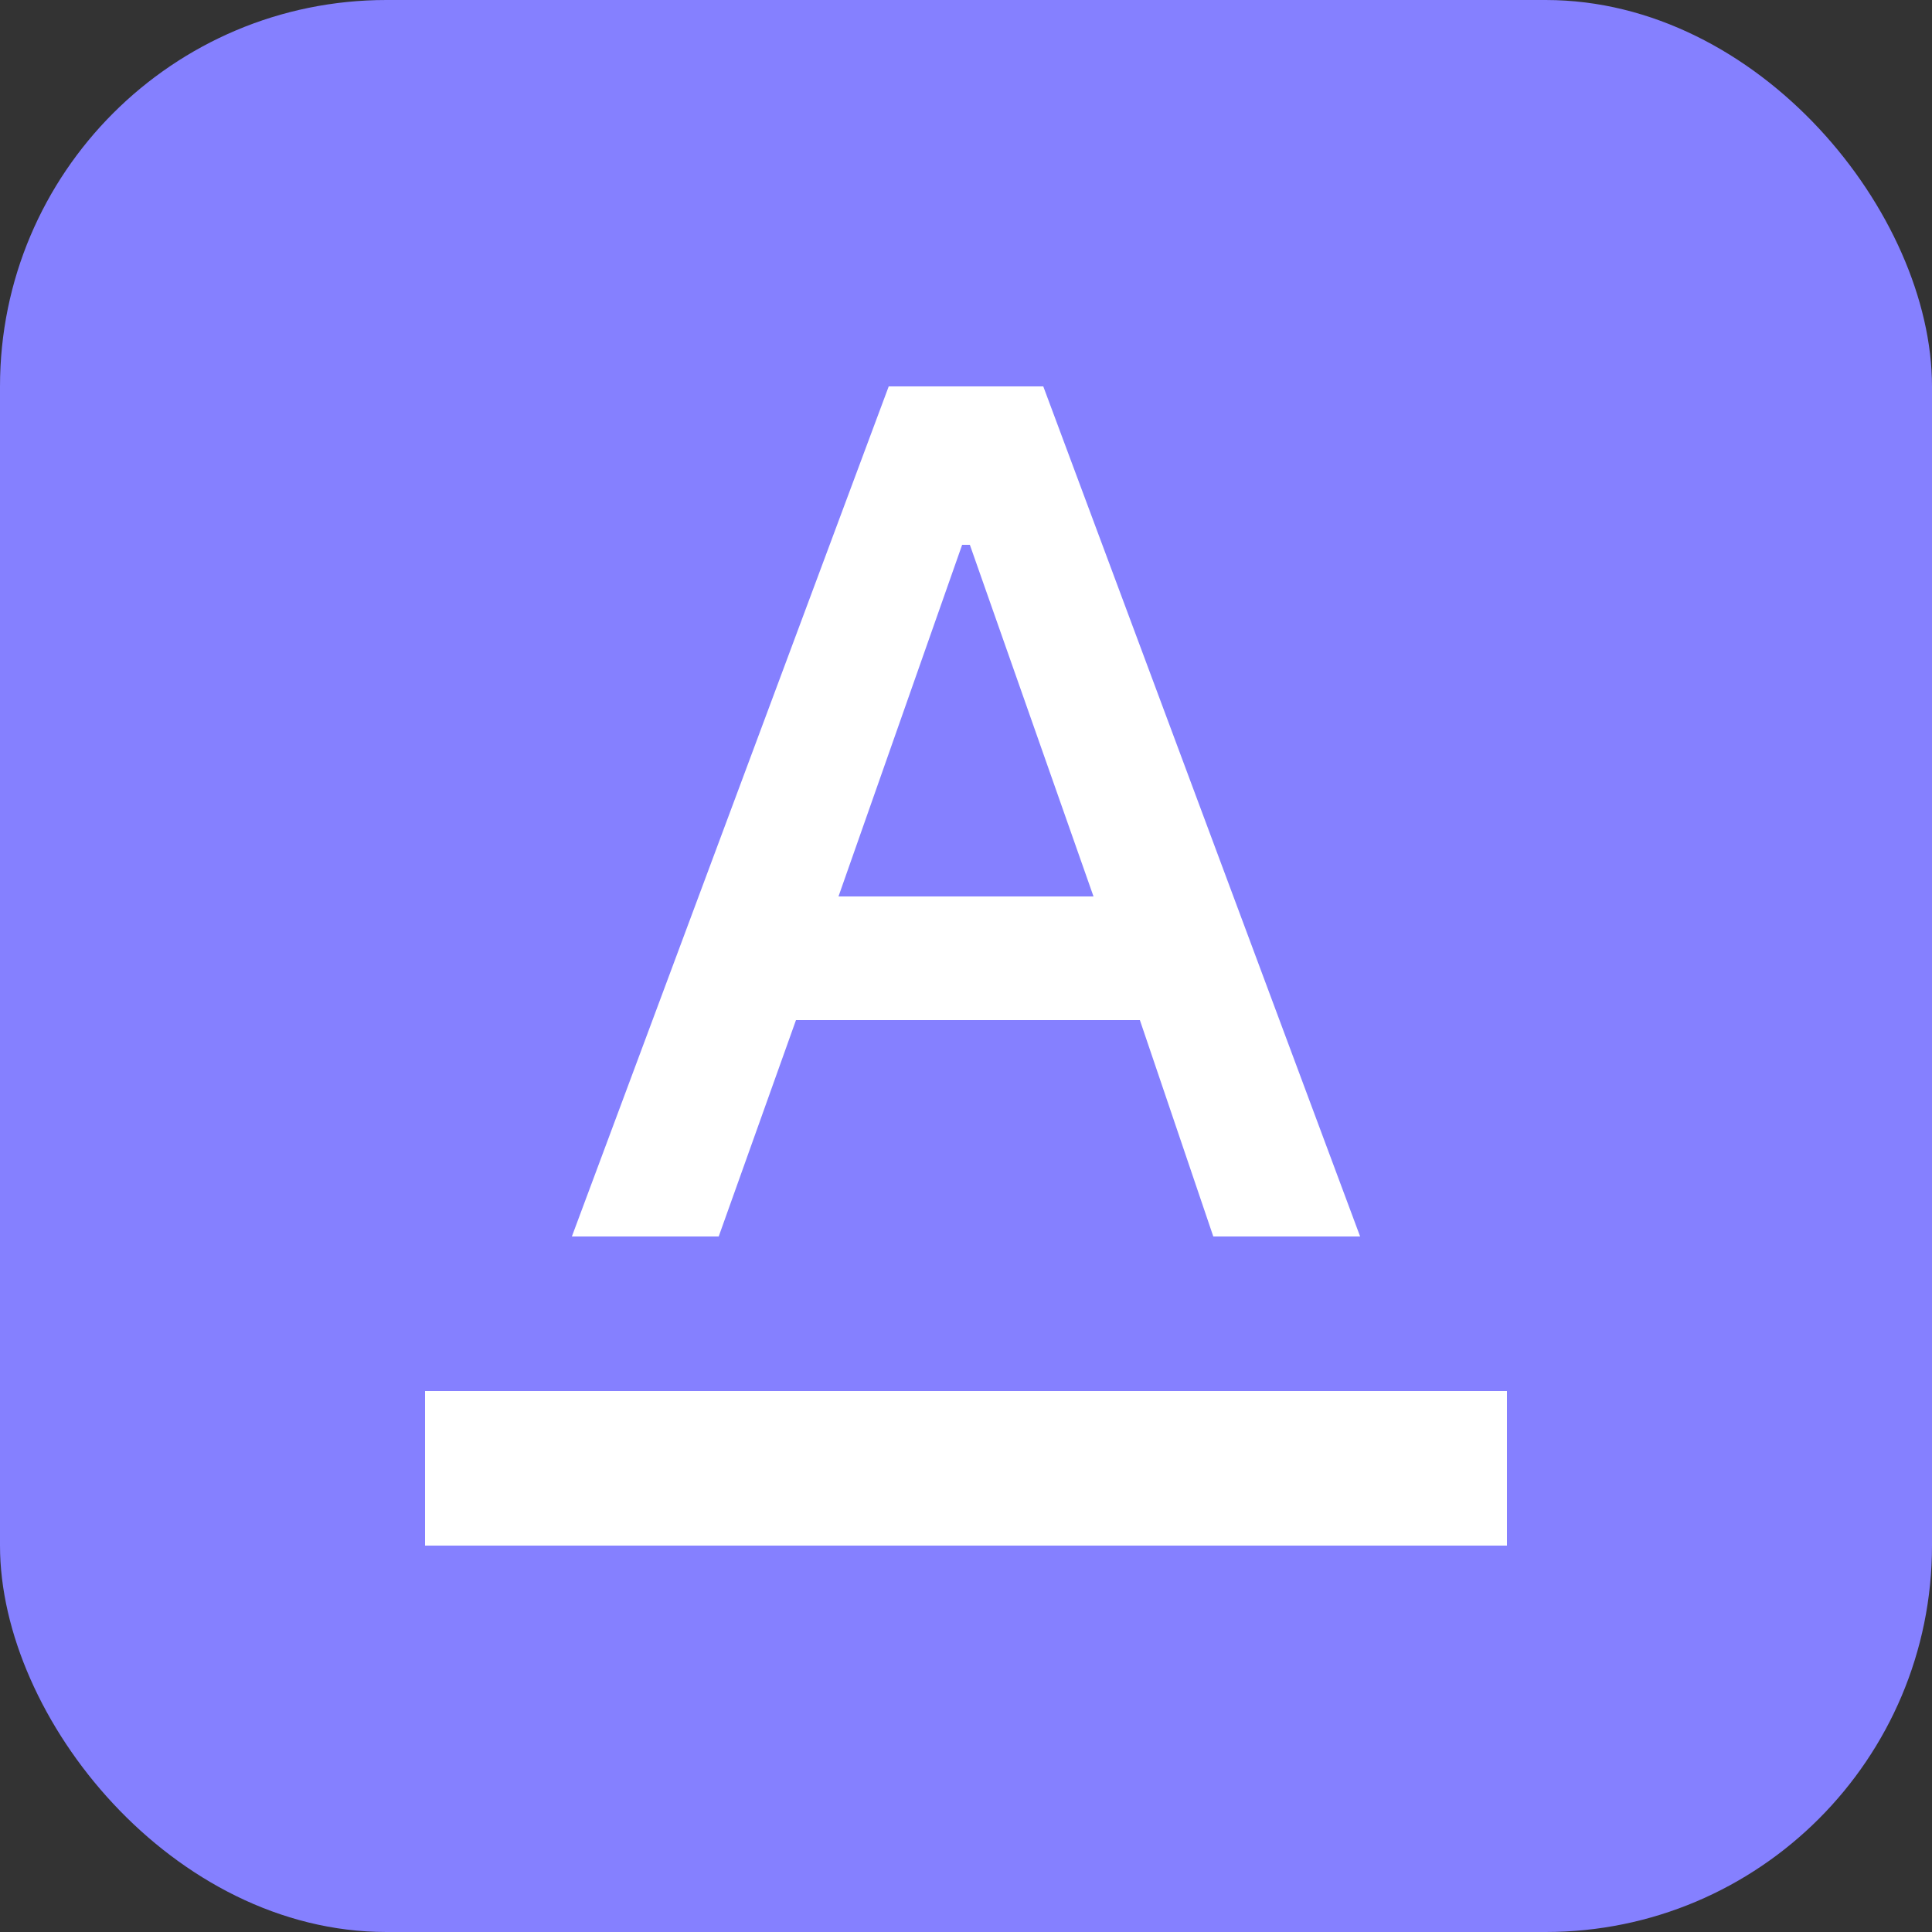
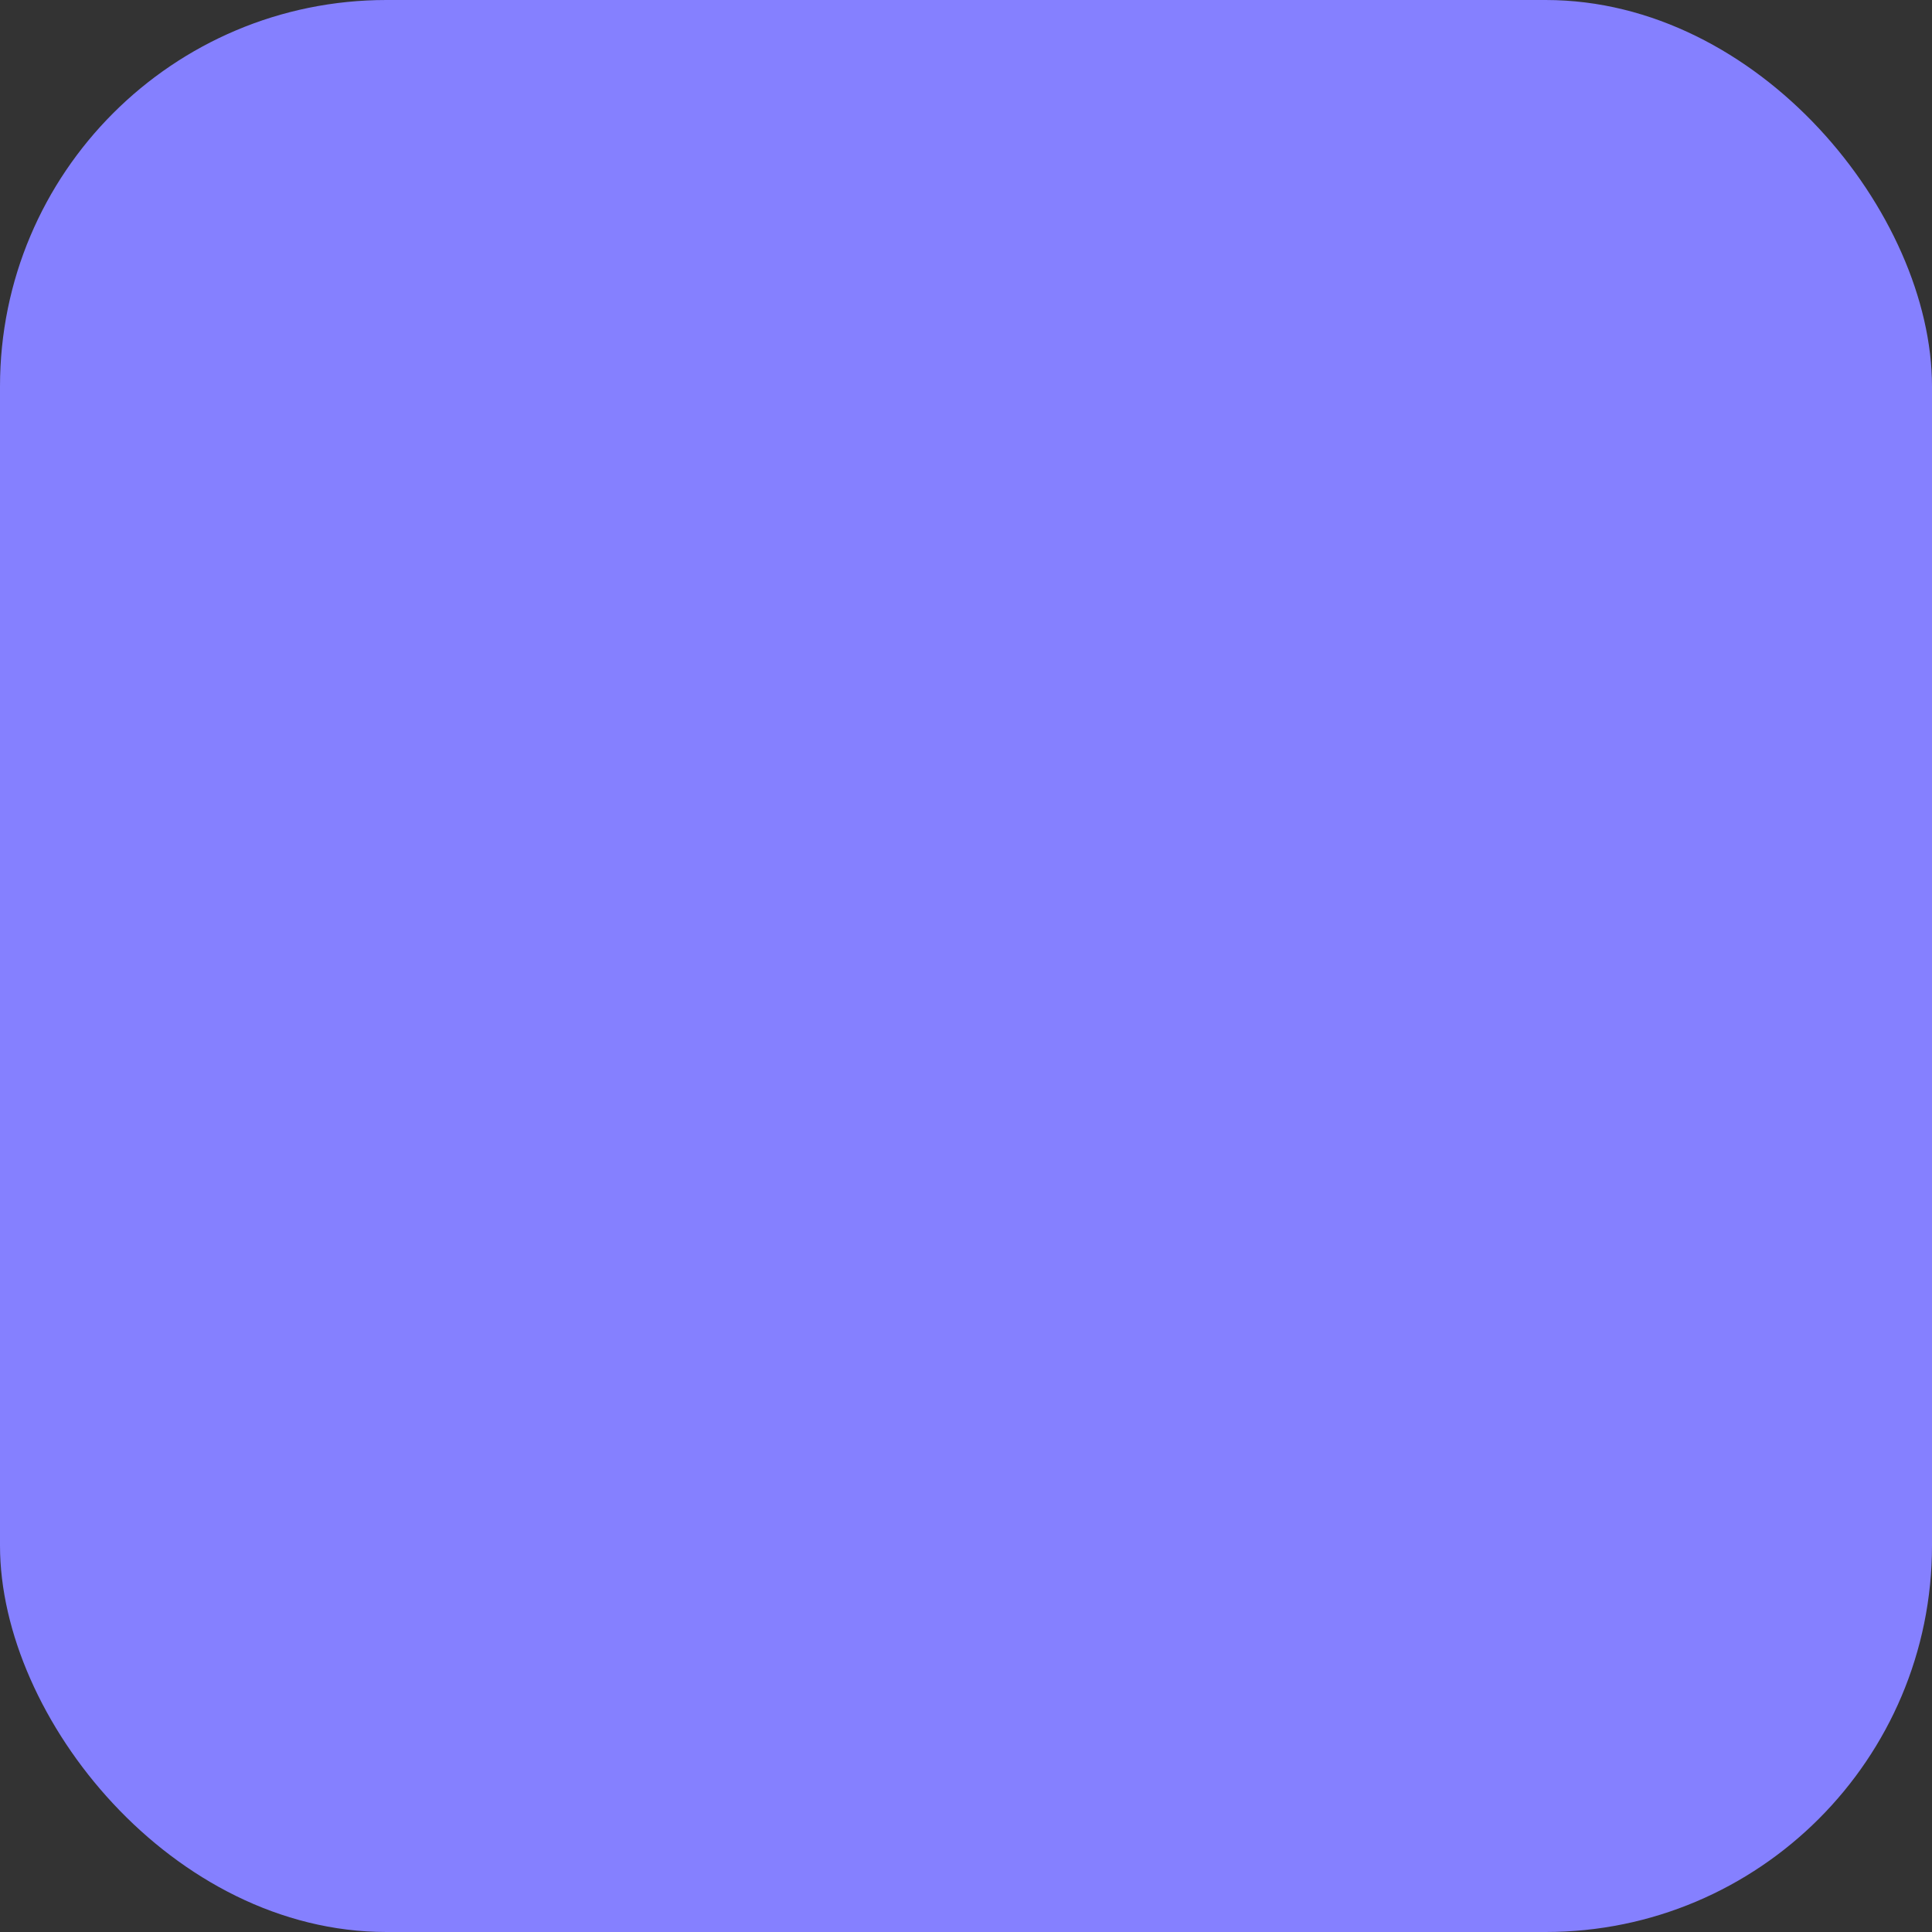
<svg xmlns="http://www.w3.org/2000/svg" width="50" height="50" viewBox="0 0 50 50" fill="none">
  <rect x="0" y="0" width="50" height="50" fill="#333333" stroke="none" />
  <rect width="50" height="50" rx="10" fill="#8580FF" />
-   <path d="M11 40V36H39V40H11ZM14.8 32L23 10H27L35.2 32H31.4L29.5 26.4H20.6L18.6 32H14.8ZM21.7 23.2H28.3L25.1 14.1H24.9L21.7 23.2Z" fill="white" />
</svg>